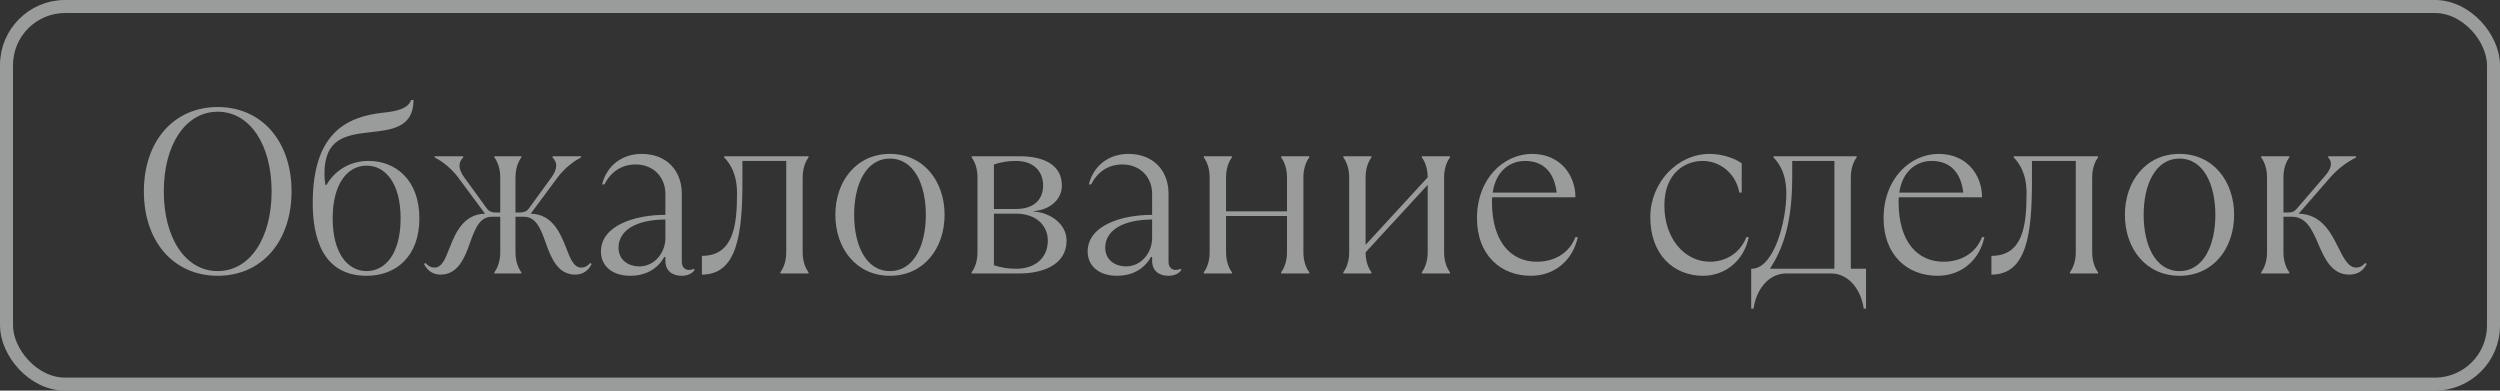
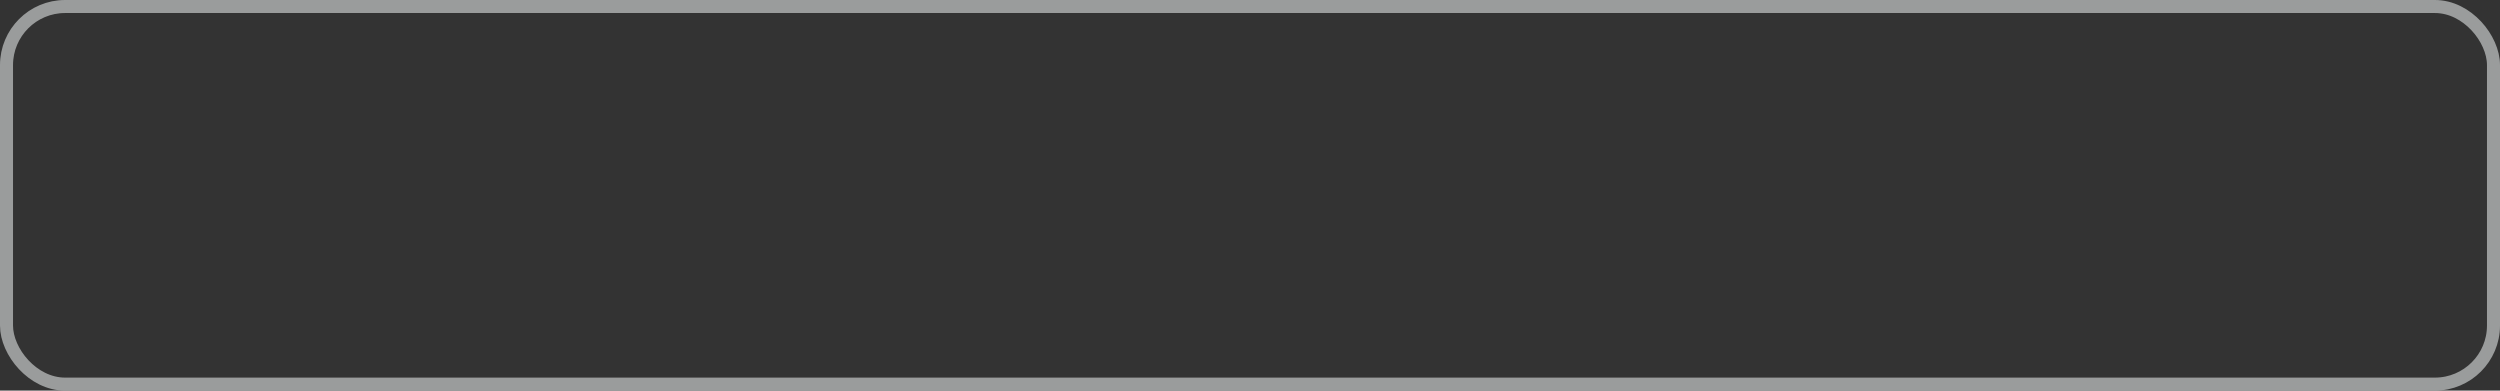
<svg xmlns="http://www.w3.org/2000/svg" width="192" height="30" viewBox="0 0 192 30" fill="none">
  <rect x="0" y="0" width="192" height="30" fill="#333333" stroke="none" />
  <g opacity="0.55">
-     <path d="M16.72 21.18C20.085 21.18 22.39 18.57 22.39 14.7C22.39 10.83 20.085 8.22 16.72 8.22C13.354 8.22 11.05 10.83 11.05 14.7C11.05 18.57 13.354 21.18 16.72 21.18ZM16.72 20.82C14.254 20.82 12.579 18.3 12.579 14.7C12.579 11.1 14.254 8.58 16.72 8.58C19.186 8.58 20.86 11.1 20.86 14.7C20.86 18.3 19.186 20.82 16.72 20.82ZM28.158 21.18C30.408 21.18 32.208 19.704 32.208 16.77C32.208 13.836 30.408 12.36 28.302 12.36C26.682 12.36 25.602 13.278 25.08 14.196H24.99C24.936 13.89 24.918 13.638 24.918 13.35C24.918 10.632 26.52 10.362 28.518 10.146C30.156 9.966 31.758 9.75 31.758 7.68H31.578C31.344 8.346 30.48 8.544 29.454 8.652C26.538 8.958 24.018 10.29 24.018 15.6C24.018 18.174 24.738 21.18 28.158 21.18ZM28.158 20.82C26.718 20.82 25.548 19.47 25.548 16.77C25.548 14.07 26.718 12.72 28.158 12.72C29.598 12.72 30.768 14.07 30.768 16.77C30.768 19.47 29.598 20.82 28.158 20.82ZM33.829 21.09C35.161 21.09 35.683 19.83 36.097 18.642C36.511 17.472 36.871 16.644 37.789 16.644H38.419V19.38C38.419 20.01 38.239 20.55 37.969 20.91V21H40.039V20.91C39.769 20.55 39.589 20.01 39.589 19.38V16.644H40.219C41.137 16.644 41.497 17.472 41.911 18.642C42.325 19.83 42.847 21.09 44.179 21.09C44.719 21.09 45.169 20.82 45.439 20.28L45.349 20.19C45.079 20.46 44.899 20.55 44.629 20.55C44.071 20.55 43.801 19.866 43.495 19.074C43.045 17.922 42.433 16.446 40.759 16.41L42.829 13.62C43.243 13.062 43.909 12.45 44.629 12.09V12H42.433V12.09C42.793 12.45 42.865 12.918 42.343 13.638L40.615 16.014C40.435 16.248 40.219 16.32 39.949 16.32H39.589V13.62C39.589 12.99 39.769 12.45 40.039 12.09V12H37.969V12.09C38.239 12.45 38.419 12.99 38.419 13.62V16.32H38.059C37.789 16.32 37.573 16.248 37.393 16.014L35.665 13.638C35.143 12.918 35.215 12.45 35.575 12.09V12H33.379V12.09C34.099 12.45 34.765 13.062 35.179 13.62L37.249 16.41C35.575 16.446 34.963 17.922 34.513 19.074C34.207 19.866 33.937 20.55 33.379 20.55C33.109 20.55 32.929 20.46 32.659 20.19L32.569 20.28C32.839 20.82 33.289 21.09 33.829 21.09ZM53.262 20.64C53.226 20.676 53.1 20.73 52.902 20.73C52.632 20.73 52.362 20.55 52.362 20.1V14.88C52.362 13.098 51.192 11.82 49.284 11.82C47.772 11.82 46.602 12.72 46.242 14.16H46.422C46.872 13.26 47.682 12.63 48.816 12.63C50.202 12.63 51.102 13.62 51.102 14.88V16.5C48.762 16.5 46.152 17.31 46.152 19.326C46.152 20.37 46.962 21.18 48.402 21.18C49.5 21.18 50.454 20.73 51.012 19.74H51.102V20.01C51.102 20.82 51.642 21.18 52.362 21.18C52.812 21.18 53.172 21 53.352 20.73L53.262 20.64ZM49.086 20.46C48.312 20.46 47.502 20.01 47.502 19.02C47.502 17.67 48.906 16.86 51.102 16.86V18.3C51.102 19.344 50.328 20.46 49.086 20.46ZM53.904 21.09C56.604 21.09 57.018 18.012 57.018 13.908V12.36H60.384V19.38C60.384 20.01 60.204 20.55 59.934 20.91V21H62.094V20.91C61.824 20.55 61.644 20.01 61.644 19.38V13.62C61.644 12.99 61.824 12.45 62.094 12.09V12H55.614V12.09C56.064 12.54 56.604 13.35 56.604 14.844C56.604 17.31 56.334 19.65 53.904 19.65V21.09ZM68.35 21.18C70.942 21.18 72.544 19.074 72.544 16.5C72.544 13.926 70.942 11.82 68.35 11.82C65.758 11.82 64.156 13.926 64.156 16.5C64.156 19.074 65.758 21.18 68.35 21.18ZM68.35 20.82C66.496 20.82 65.597 18.822 65.597 16.5C65.597 14.178 66.496 12.18 68.35 12.18C70.204 12.18 71.105 14.178 71.105 16.5C71.105 18.822 70.204 20.82 68.35 20.82ZM78.312 21C80.022 21 81.912 20.37 81.912 18.48C81.912 17.13 80.544 16.302 79.392 16.248V16.212C80.49 16.14 81.552 15.42 81.552 14.25C81.552 12.63 80.112 12 78.312 12H74.622V12.09C74.892 12.45 75.072 12.99 75.072 13.62V19.38C75.072 20.01 74.892 20.55 74.622 20.91V21H78.312ZM76.332 12.63C76.872 12.45 77.412 12.36 78.042 12.36C79.392 12.36 80.112 13.17 80.112 14.25C80.112 15.33 79.392 16.05 78.042 16.05H76.332V12.63ZM78.042 20.64C77.412 20.64 76.872 20.55 76.332 20.37V16.41H78.042C79.572 16.41 80.472 17.31 80.472 18.48C80.472 19.83 79.482 20.64 78.042 20.64ZM90.642 20.64C90.606 20.676 90.481 20.73 90.282 20.73C90.013 20.73 89.743 20.55 89.743 20.1V14.88C89.743 13.098 88.573 11.82 86.665 11.82C85.153 11.82 83.983 12.72 83.623 14.16H83.802C84.252 13.26 85.062 12.63 86.197 12.63C87.582 12.63 88.483 13.62 88.483 14.88V16.5C86.142 16.5 83.532 17.31 83.532 19.326C83.532 20.37 84.343 21.18 85.782 21.18C86.88 21.18 87.835 20.73 88.392 19.74H88.483V20.01C88.483 20.82 89.022 21.18 89.743 21.18C90.192 21.18 90.552 21 90.733 20.73L90.642 20.64ZM86.466 20.46C85.692 20.46 84.882 20.01 84.882 19.02C84.882 17.67 86.287 16.86 88.483 16.86V18.3C88.483 19.344 87.709 20.46 86.466 20.46ZM94.611 21V20.91C94.341 20.55 94.161 20.01 94.161 19.38V16.59H98.841V19.38C98.841 20.01 98.661 20.55 98.391 20.91V21H100.551V20.91C100.281 20.55 100.101 20.01 100.101 19.38V13.62C100.101 12.99 100.281 12.45 100.551 12.09V12H98.391V12.09C98.661 12.45 98.841 12.99 98.841 13.62V16.23H94.161V13.62C94.161 12.99 94.341 12.45 94.611 12.09V12H92.451V12.09C92.721 12.45 92.901 12.99 92.901 13.62V19.38C92.901 20.01 92.721 20.55 92.451 20.91V21H94.611ZM105.327 21V20.91C105.057 20.55 104.877 20.01 104.877 19.38L109.647 14.196V19.38C109.647 20.01 109.467 20.55 109.197 20.91V21H111.357V20.91C111.087 20.55 110.907 20.01 110.907 19.38V13.62C110.907 12.99 111.087 12.45 111.357 12.09V12H109.197V12.09C109.467 12.45 109.647 12.99 109.647 13.62L104.877 18.804V13.62C104.877 12.99 105.057 12.45 105.327 12.09V12H103.167V12.09C103.437 12.45 103.617 12.99 103.617 13.62V19.38C103.617 20.01 103.437 20.55 103.167 20.91V21H105.327ZM120.992 18.21C120.542 19.38 119.462 20.1 118.022 20.1C116.06 20.1 114.584 18.588 114.584 15.528C114.584 15.402 114.584 15.276 114.602 15.15H120.992C120.992 13.44 119.822 11.82 117.662 11.82C115.502 11.82 113.432 13.692 113.432 16.77C113.432 19.56 115.232 21.18 117.572 21.18C119.462 21.18 120.812 19.92 121.172 18.21H120.992ZM117.122 12.36C118.562 12.36 119.372 13.26 119.552 14.79H114.638C114.89 13.062 116.024 12.36 117.122 12.36ZM130.793 21.18C132.503 21.18 133.943 20.01 134.303 18.21H134.123C133.583 19.56 132.413 20.1 131.333 20.1C129.353 20.1 127.823 18.3 127.823 15.78C127.823 13.26 129.443 12.36 130.757 12.36C132.143 12.36 133.313 13.35 133.583 14.79H133.763V12.54C133.133 12.09 132.143 11.82 131.297 11.82C128.831 11.82 126.743 14.016 126.743 16.68C126.743 19.56 128.543 21.18 130.793 21.18ZM134.672 23.7C134.852 22.35 135.752 21 137.192 21H140.612C142.052 21 142.952 22.35 143.132 23.7H143.312V20.64H142.142V13.62C142.142 12.99 142.322 12.45 142.592 12.09V12H136.202V12.09C136.652 12.54 137.192 13.35 137.192 14.88C137.192 16.896 136.292 20.55 134.582 20.64H134.492V23.7H134.672ZM135.932 20.64C136.886 19.164 137.642 17.256 137.642 13.566V12.36H140.882V20.64H135.932ZM152.22 18.21C151.77 19.38 150.69 20.1 149.25 20.1C147.288 20.1 145.812 18.588 145.812 15.528C145.812 15.402 145.812 15.276 145.83 15.15H152.22C152.22 13.44 151.05 11.82 148.89 11.82C146.73 11.82 144.66 13.692 144.66 16.77C144.66 19.56 146.46 21.18 148.8 21.18C150.69 21.18 152.04 19.92 152.4 18.21H152.22ZM148.35 12.36C149.79 12.36 150.6 13.26 150.78 14.79H145.866C146.118 13.062 147.252 12.36 148.35 12.36ZM152.94 21.09C155.64 21.09 156.054 18.012 156.054 13.908V12.36H159.42V19.38C159.42 20.01 159.24 20.55 158.97 20.91V21H161.13V20.91C160.86 20.55 160.68 20.01 160.68 19.38V13.62C160.68 12.99 160.86 12.45 161.13 12.09V12H154.65V12.09C155.1 12.54 155.64 13.35 155.64 14.844C155.64 17.31 155.37 19.65 152.94 19.65V21.09ZM167.386 21.18C169.978 21.18 171.58 19.074 171.58 16.5C171.58 13.926 169.978 11.82 167.386 11.82C164.794 11.82 163.192 13.926 163.192 16.5C163.192 19.074 164.794 21.18 167.386 21.18ZM167.386 20.82C165.532 20.82 164.632 18.822 164.632 16.5C164.632 14.178 165.532 12.18 167.386 12.18C169.24 12.18 170.14 14.178 170.14 16.5C170.14 18.822 169.24 20.82 167.386 20.82ZM180.408 21.09C181.038 21.09 181.488 20.82 181.758 20.28L181.668 20.19C181.398 20.46 181.218 20.55 180.948 20.55C180.354 20.55 179.994 19.83 179.58 19.002C179.004 17.85 178.284 16.446 176.538 16.41L178.968 13.62C179.562 12.954 180.228 12.45 180.948 12.09V12H178.806V12.09C179.13 12.414 179.094 12.9 178.59 13.476L176.376 16.05C176.214 16.248 176.016 16.32 175.746 16.32H175.368V13.62C175.368 12.99 175.548 12.45 175.818 12.09V12H173.658V12.09C173.928 12.45 174.108 12.99 174.108 13.62V19.38C174.108 20.01 173.928 20.55 173.658 20.91V21H175.818V20.91C175.548 20.55 175.368 20.01 175.368 19.38V16.644H175.998C177.078 16.644 177.546 17.544 178.05 18.75C178.536 19.902 179.112 21.09 180.408 21.09Z" fill="#EFF3F3" />
    <rect x="0.5" y="0.5" width="191" height="29" rx="4.5" stroke="#EFF3F3" />
  </g>
</svg>